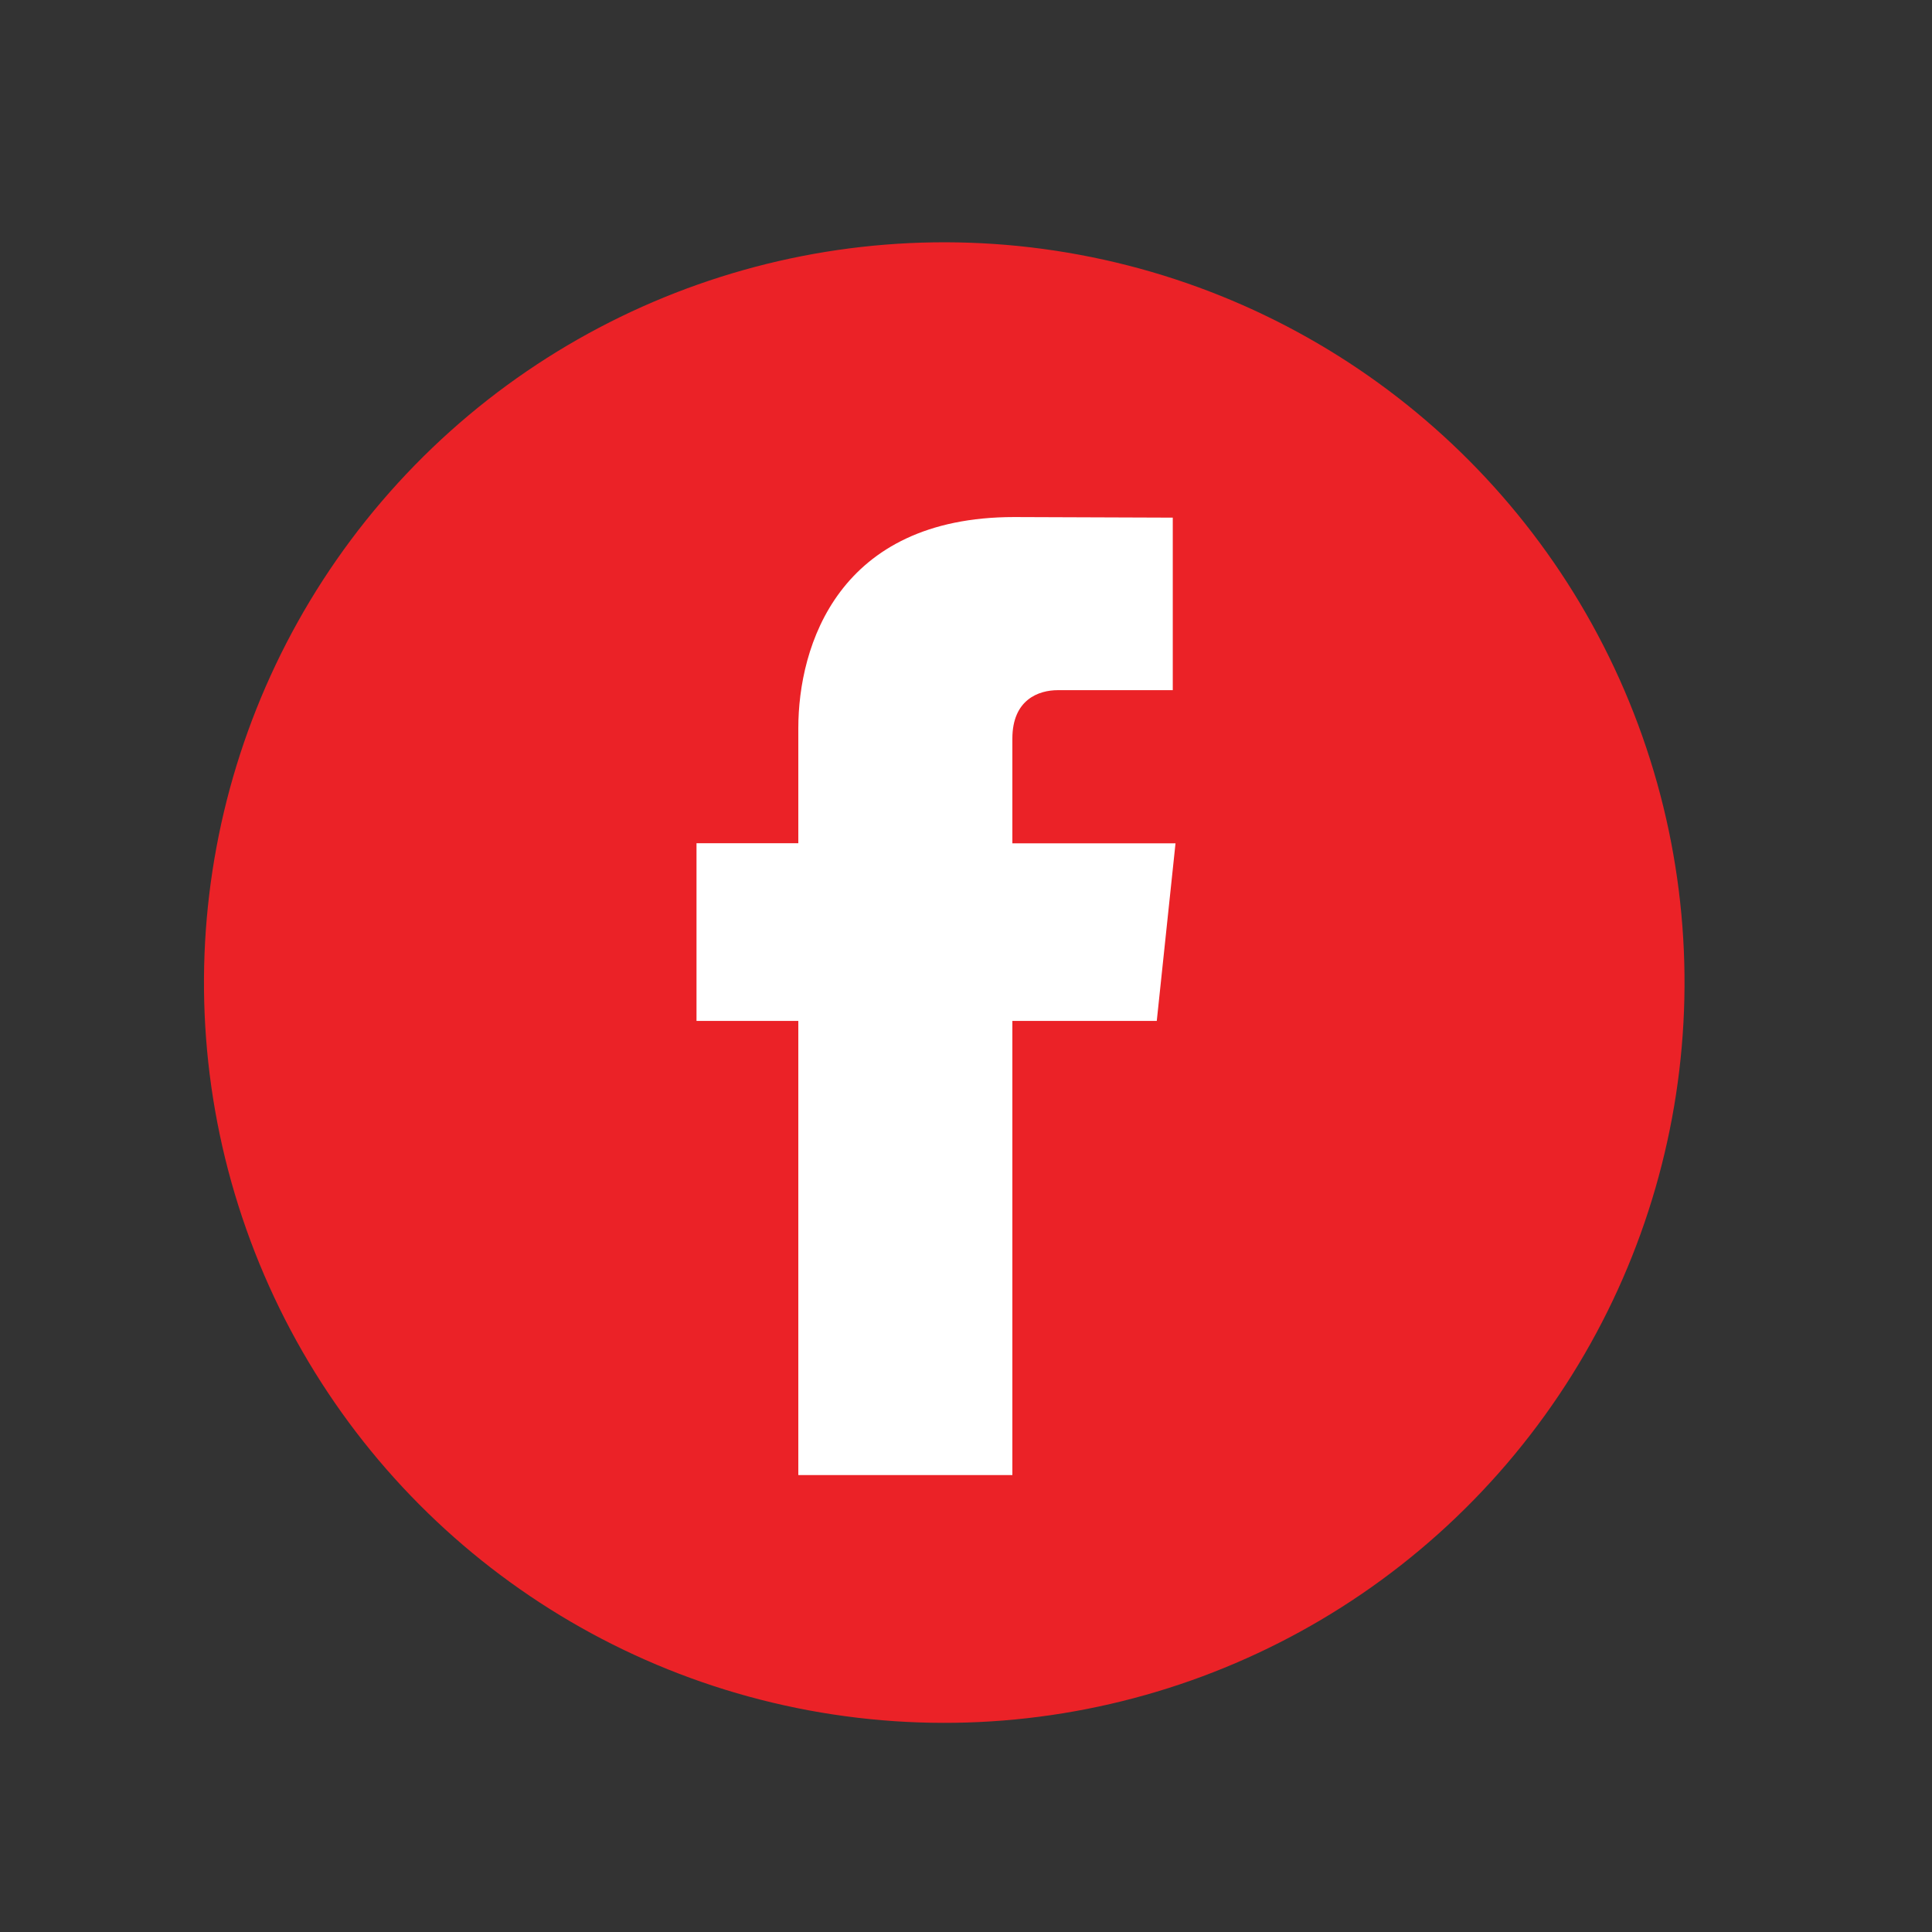
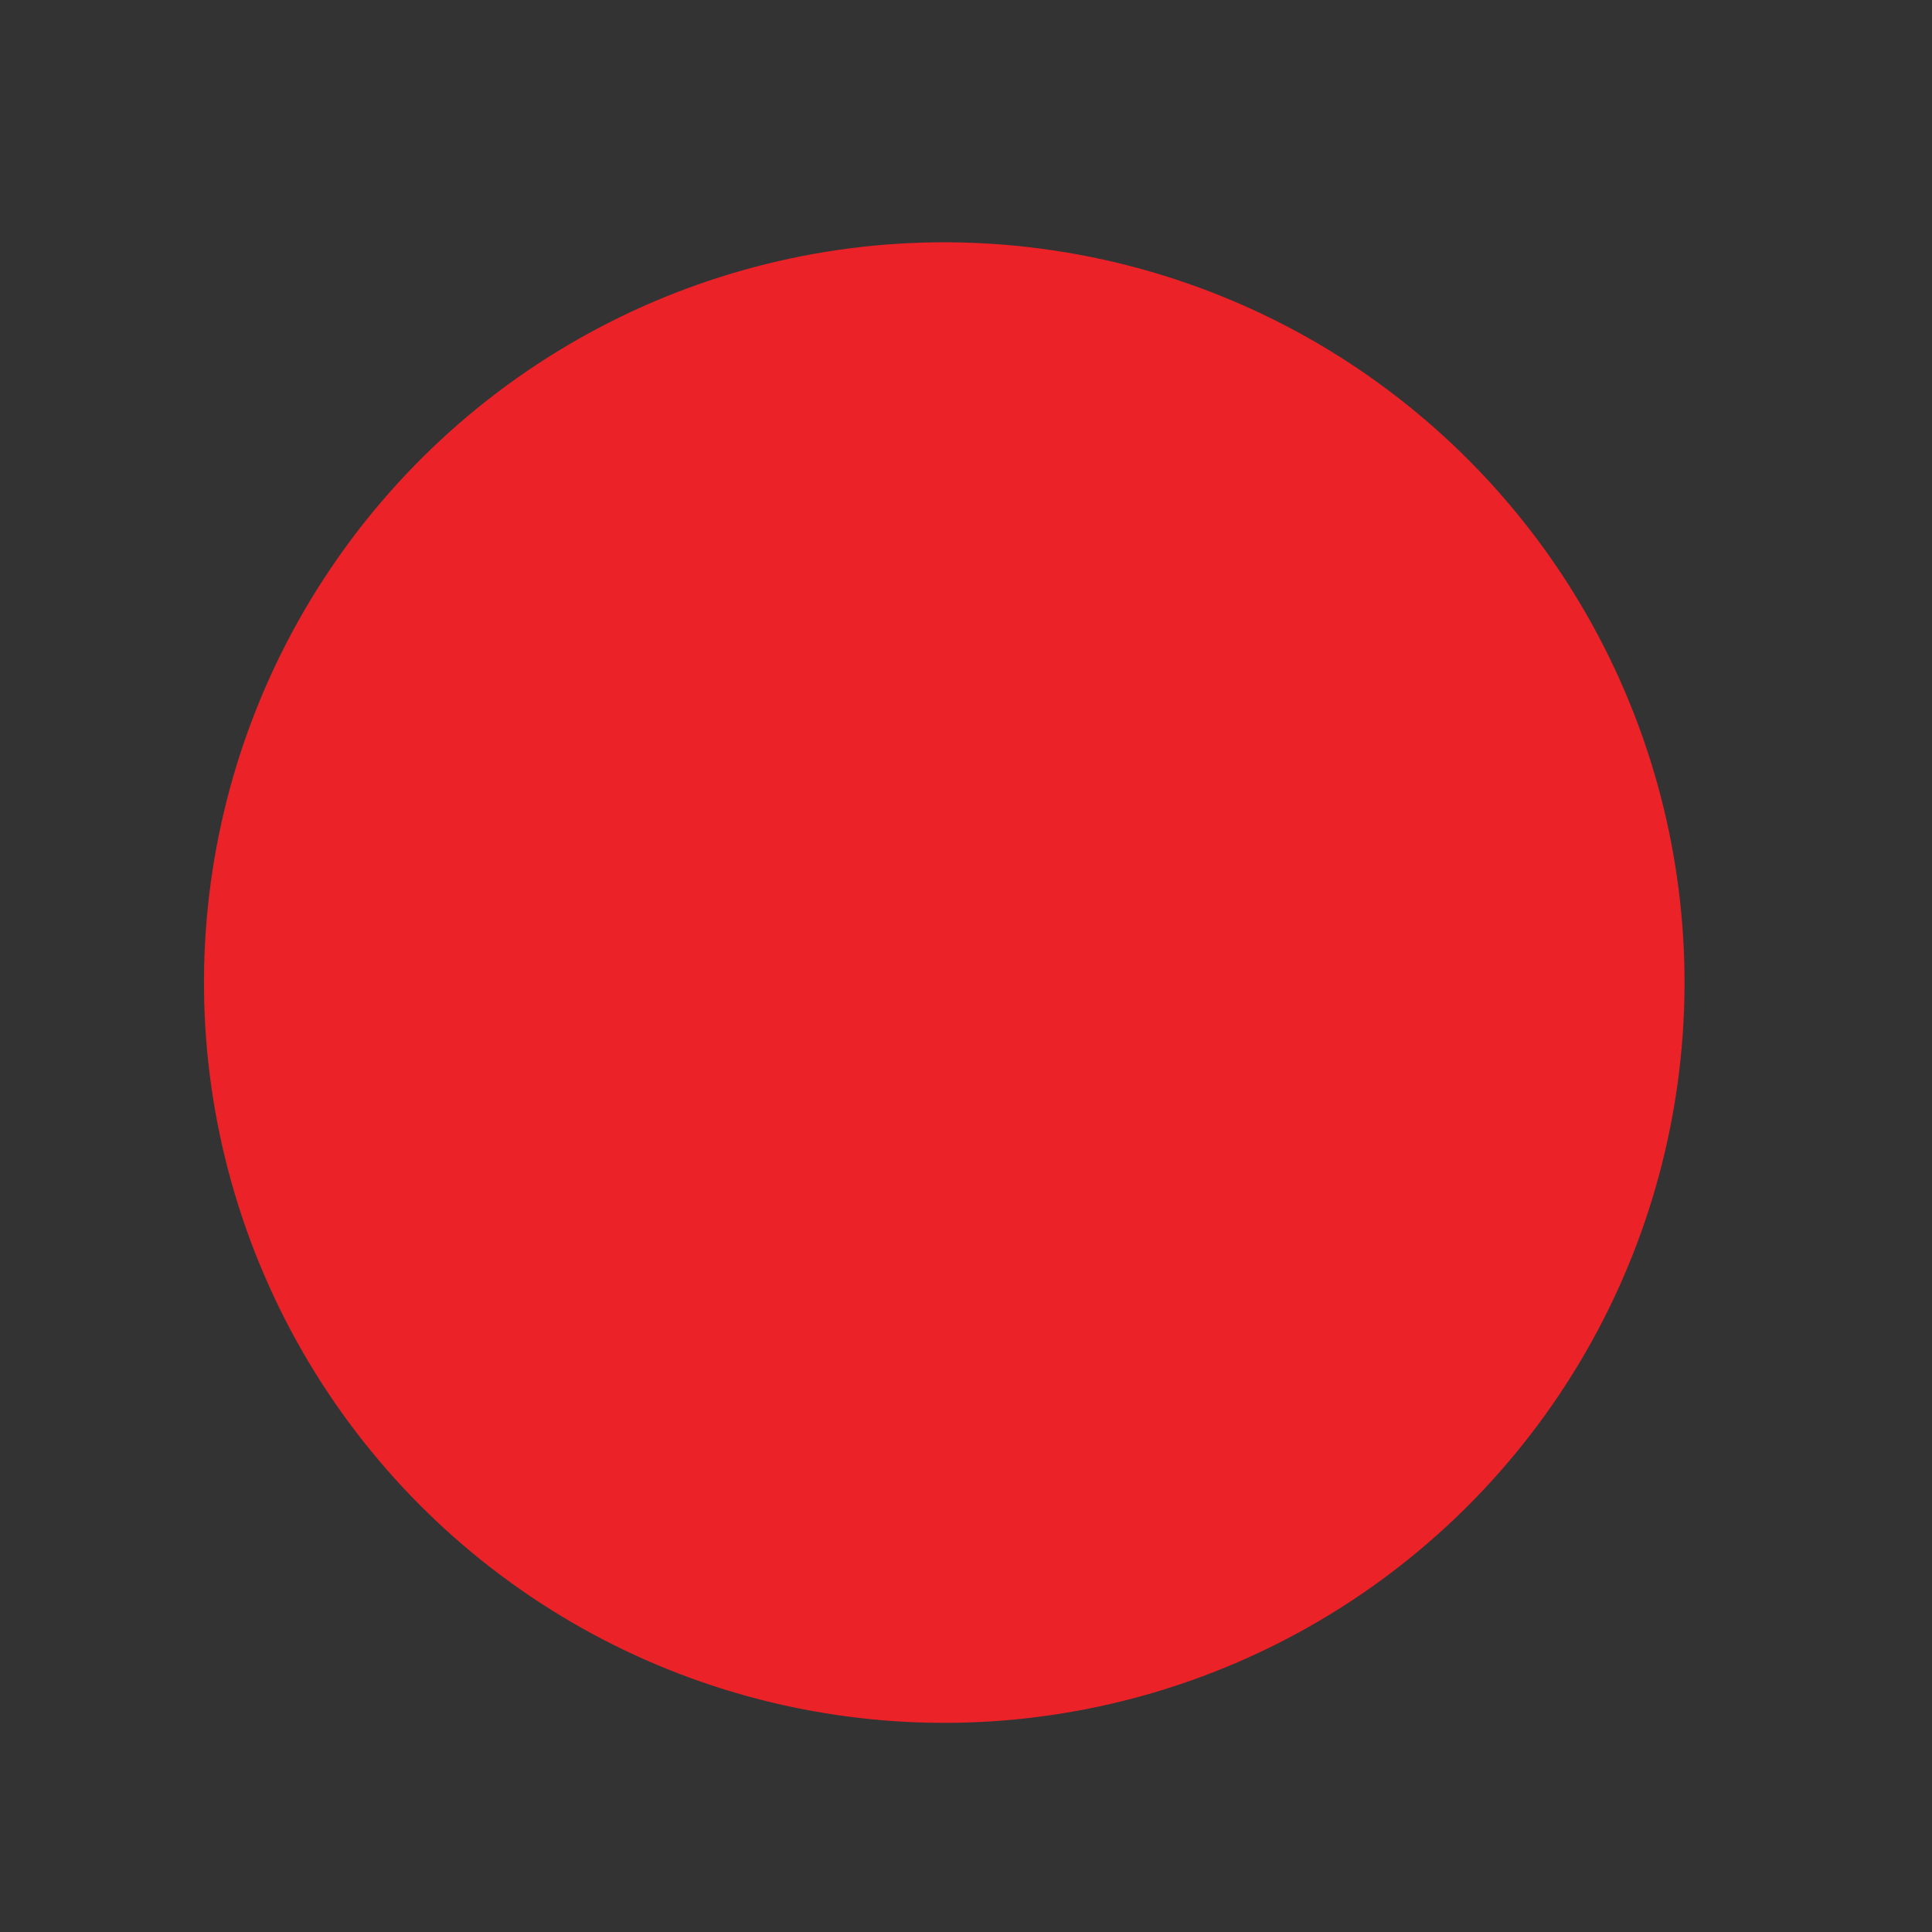
<svg xmlns="http://www.w3.org/2000/svg" width="43" height="43" viewBox="0 0 43 43" fill="none">
  <rect x="0" y="0" width="43" height="43" fill="#333333" stroke="none" />
  <circle cx="21.016" cy="21.869" r="16.476" transform="rotate(160.545 21.016 21.869)" fill="#EB2227" />
-   <path d="M25.746 22.722H22.532V32.83H17.768V22.722H15.502V18.767H17.768V16.205C17.768 14.375 18.658 11.508 22.573 11.508L26.102 11.521V15.361H23.542C23.122 15.361 22.532 15.566 22.532 16.44V18.77H26.163L25.746 22.722Z" fill="white" />
</svg>